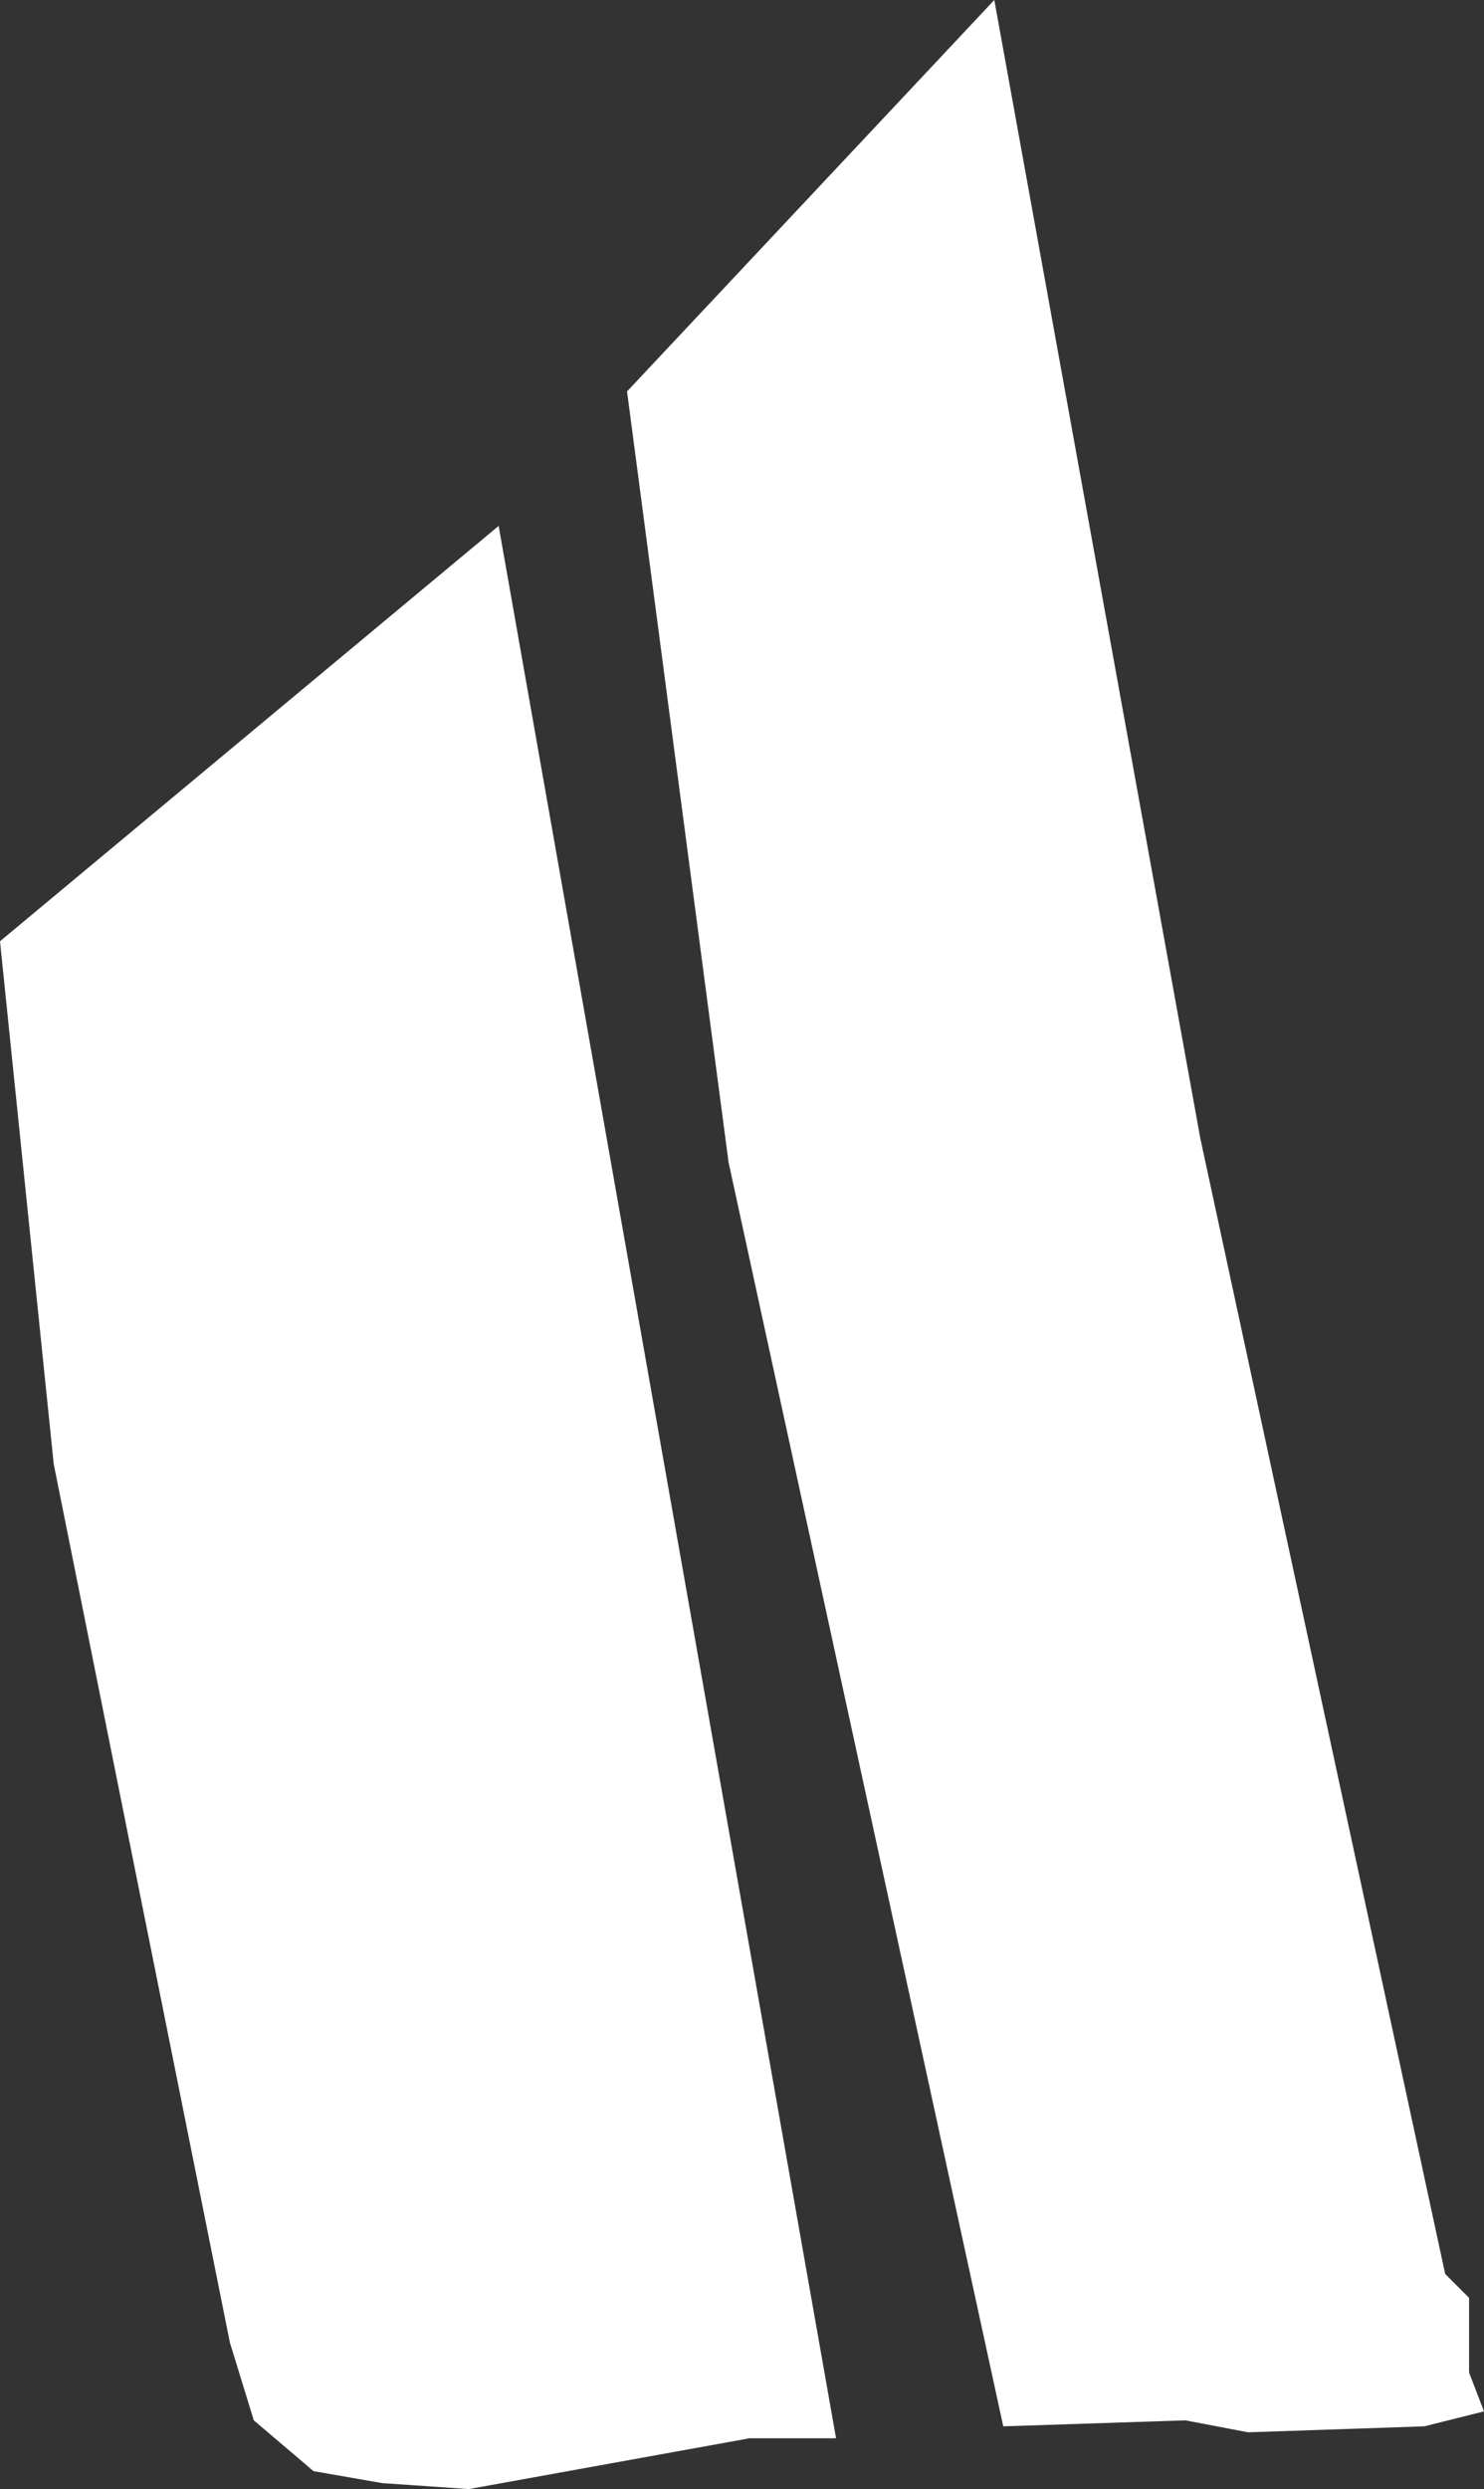
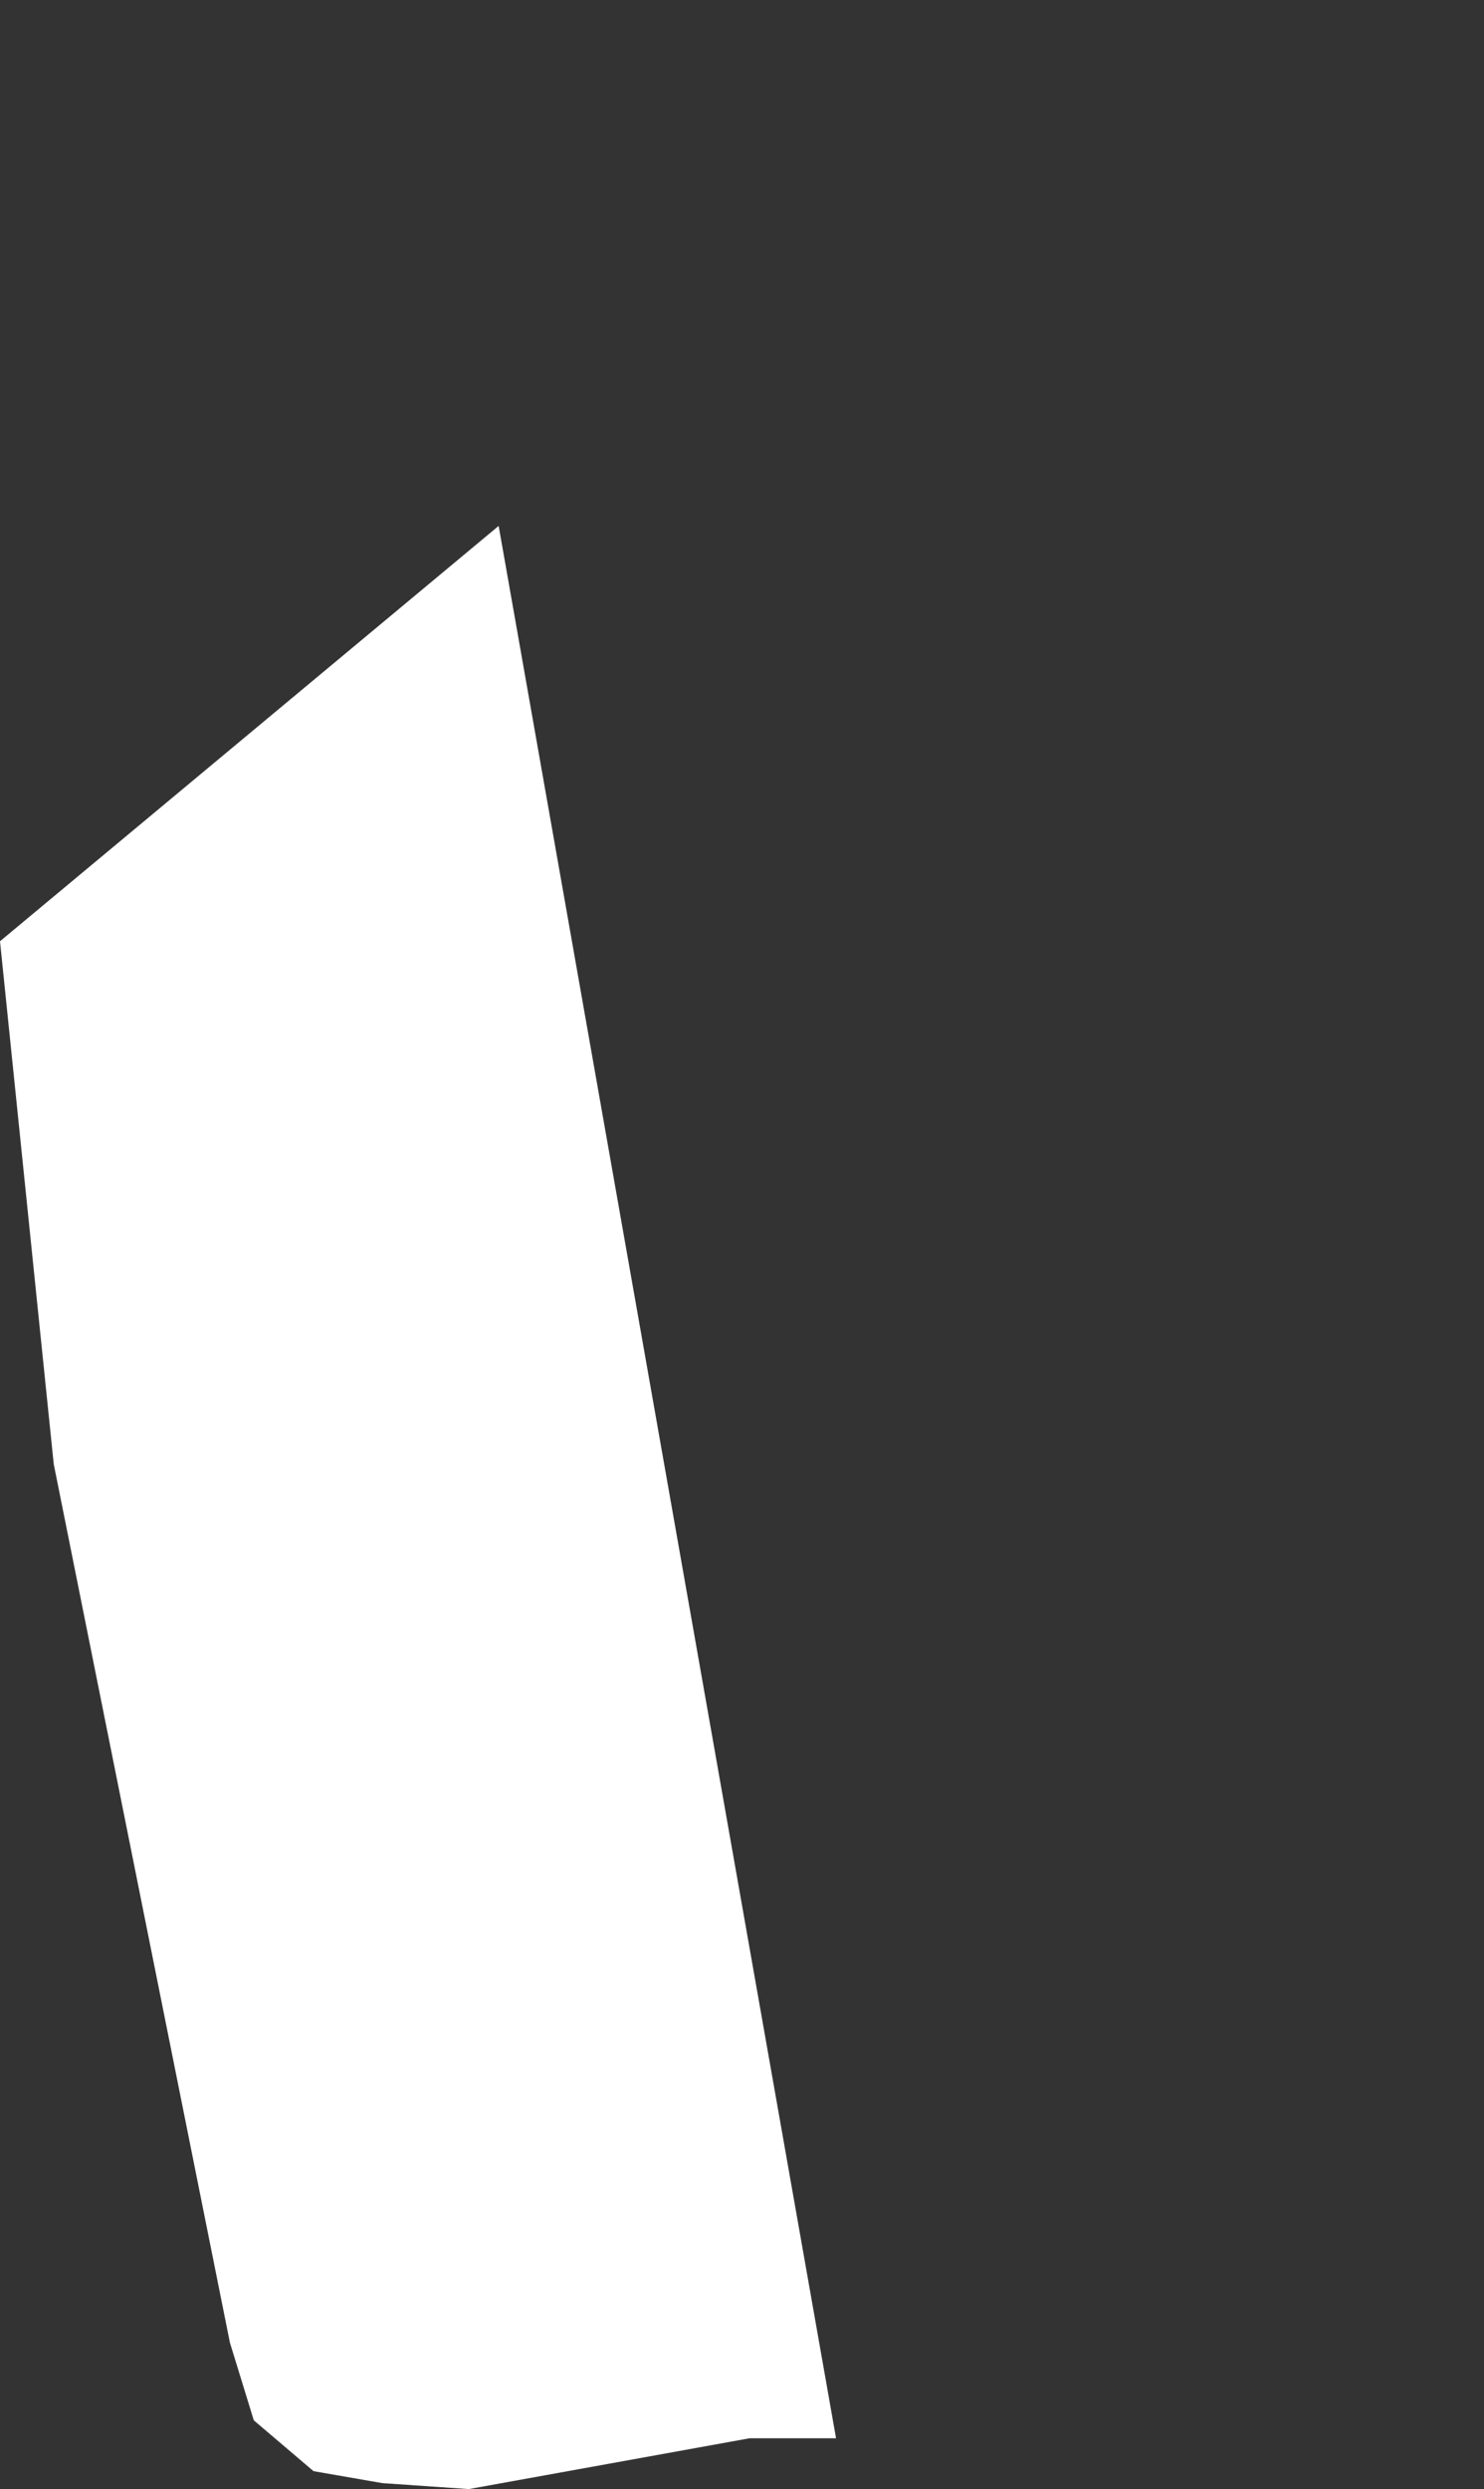
<svg xmlns="http://www.w3.org/2000/svg" height="41.65px" width="24.85px">
  <rect width="100%" height="100%" fill="#333333" stroke="none" />
  <g transform="matrix(1.0, 0.0, 0.0, 1.0, 12.4, 20.8)">
-     <path d="M-4.05 -12.0 L1.6 20.0 0.15 20.0 -4.55 20.85 -6.0 20.75 -7.15 20.55 -8.15 19.7 -8.55 18.4 -11.5 3.7 -12.4 -5.05 -4.05 -12.0 M4.25 -20.8 L7.7 -1.75 11.8 17.25 12.2 17.65 12.2 18.9 12.45 19.55 11.45 19.8 8.5 19.9 7.45 19.7 4.4 19.8 -0.2 -1.35 -1.9 -14.25 4.25 -20.8" fill="#ffffff" fill-rule="evenodd" stroke="none" />
+     <path d="M-4.05 -12.0 L1.6 20.0 0.15 20.0 -4.55 20.85 -6.0 20.75 -7.15 20.55 -8.15 19.7 -8.55 18.4 -11.5 3.7 -12.4 -5.05 -4.05 -12.0 M4.25 -20.8 " fill="#ffffff" fill-rule="evenodd" stroke="none" />
  </g>
</svg>